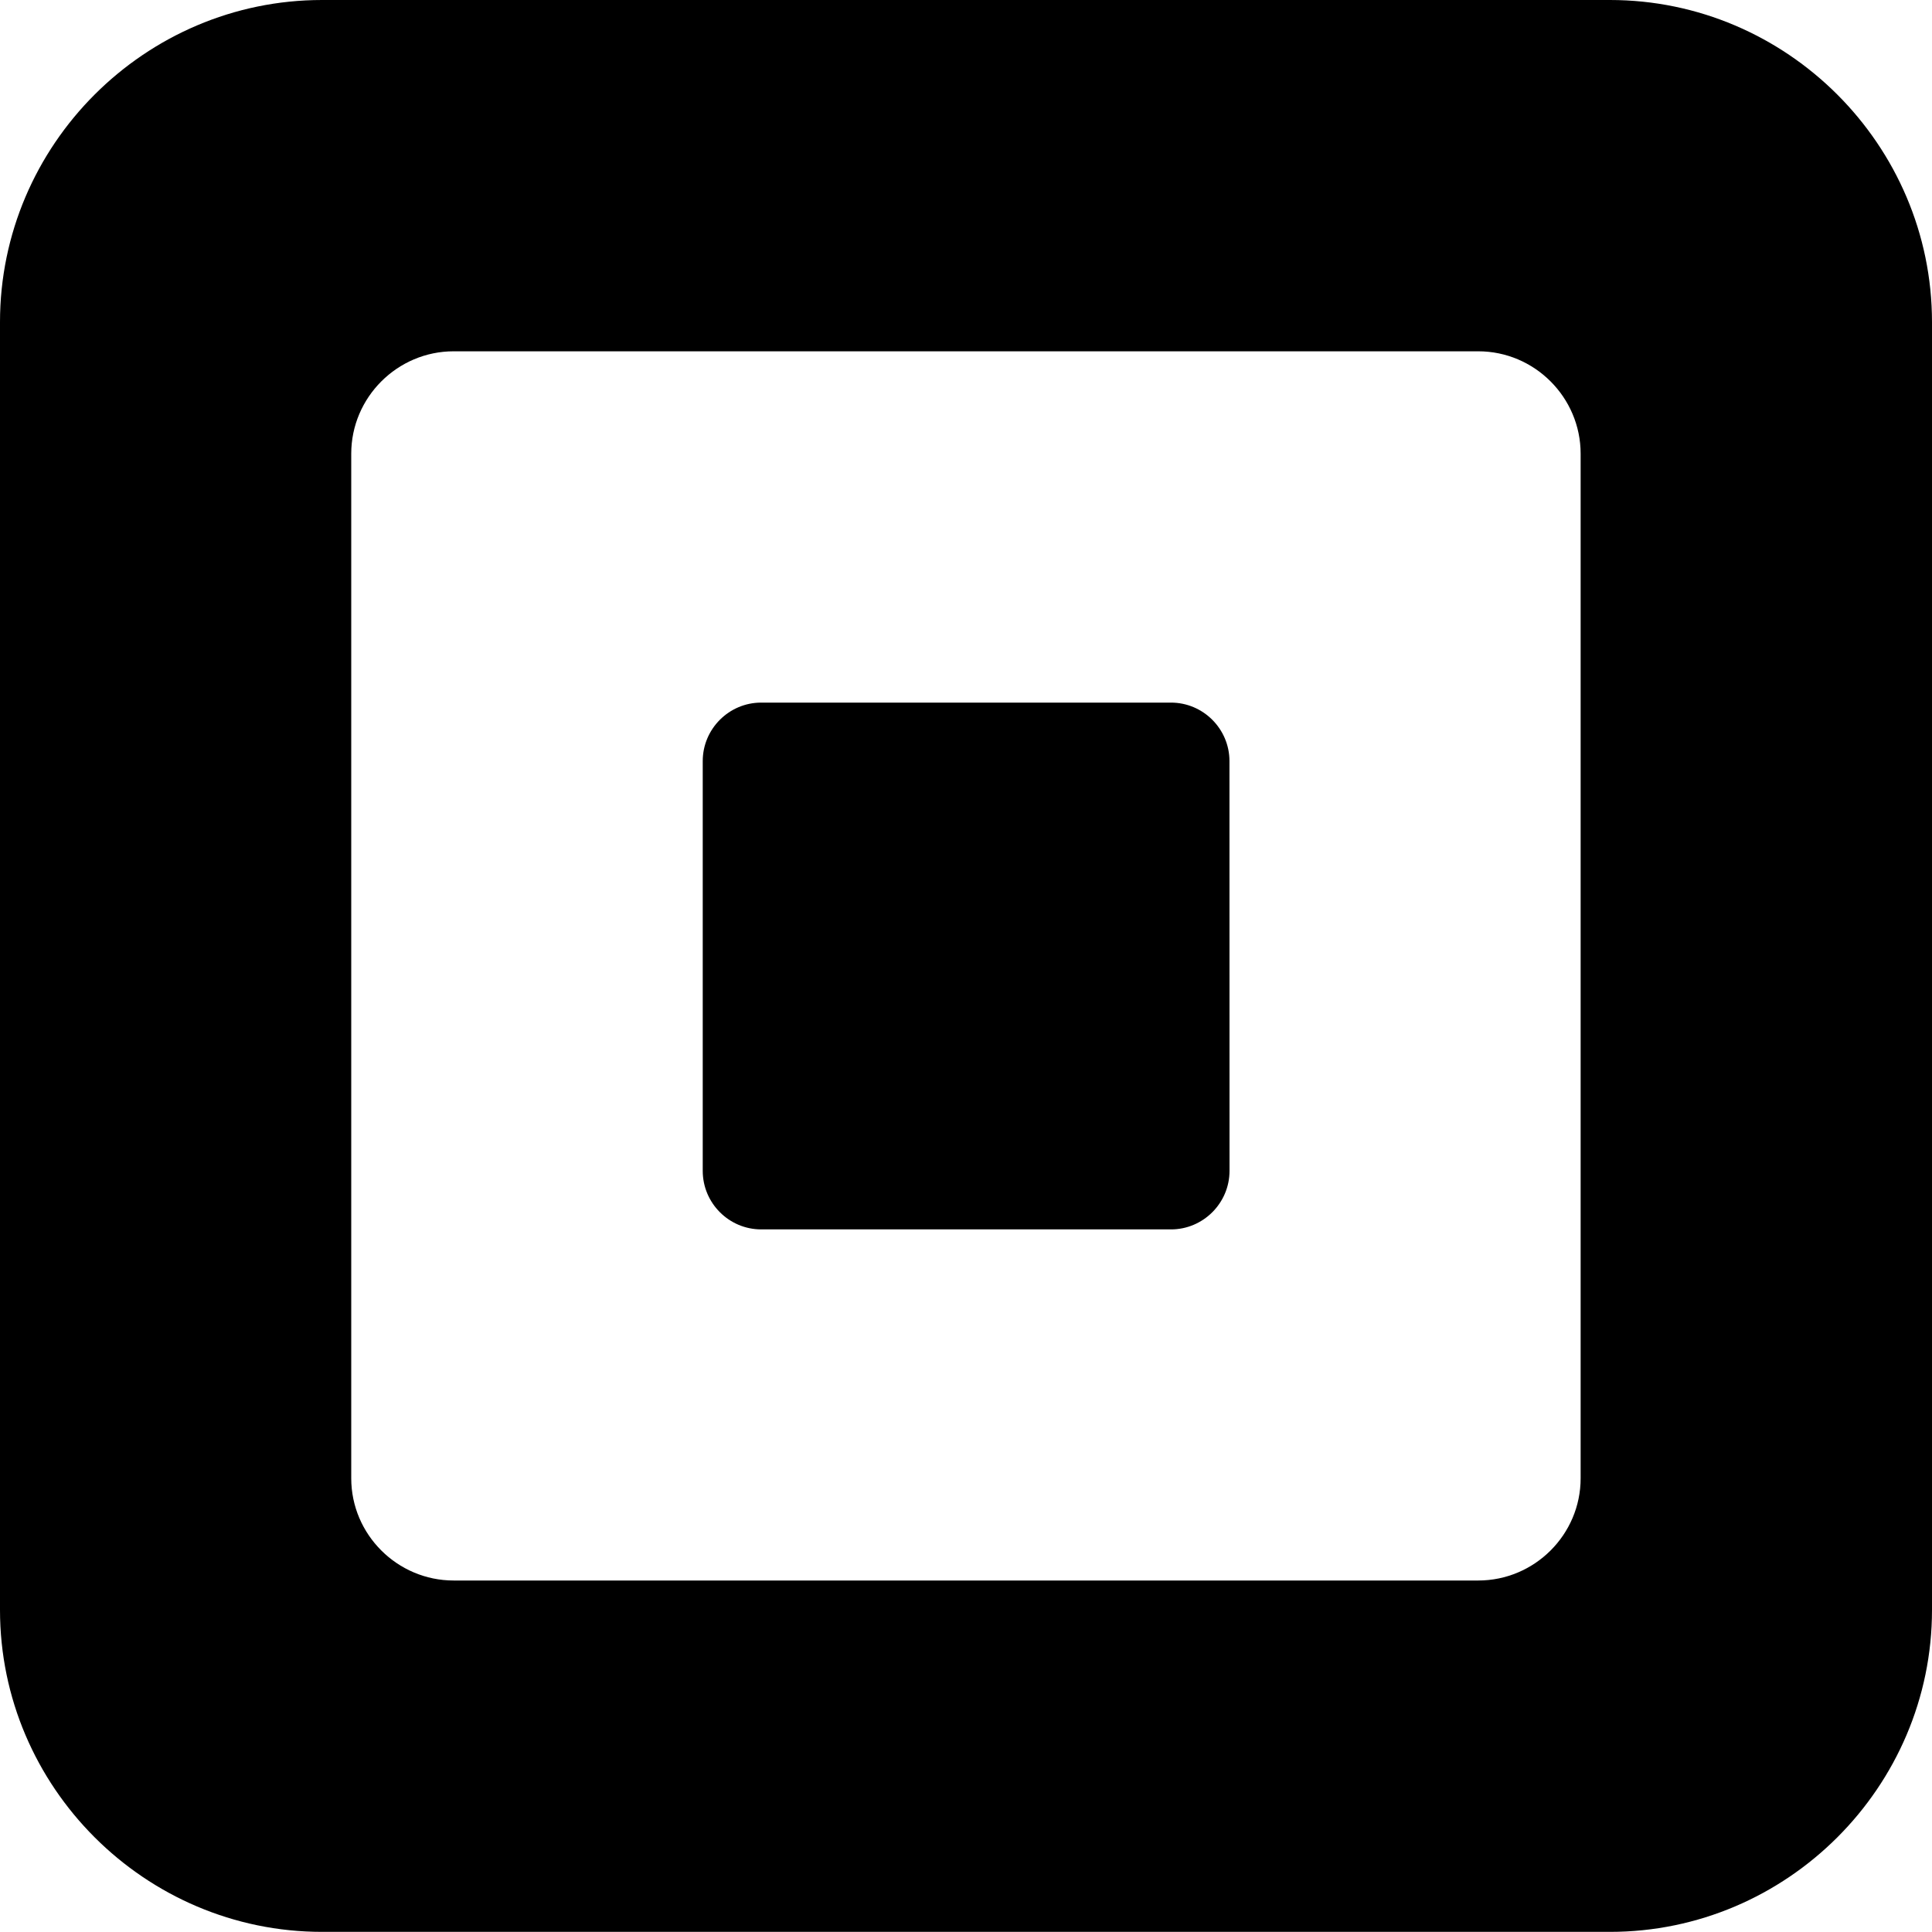
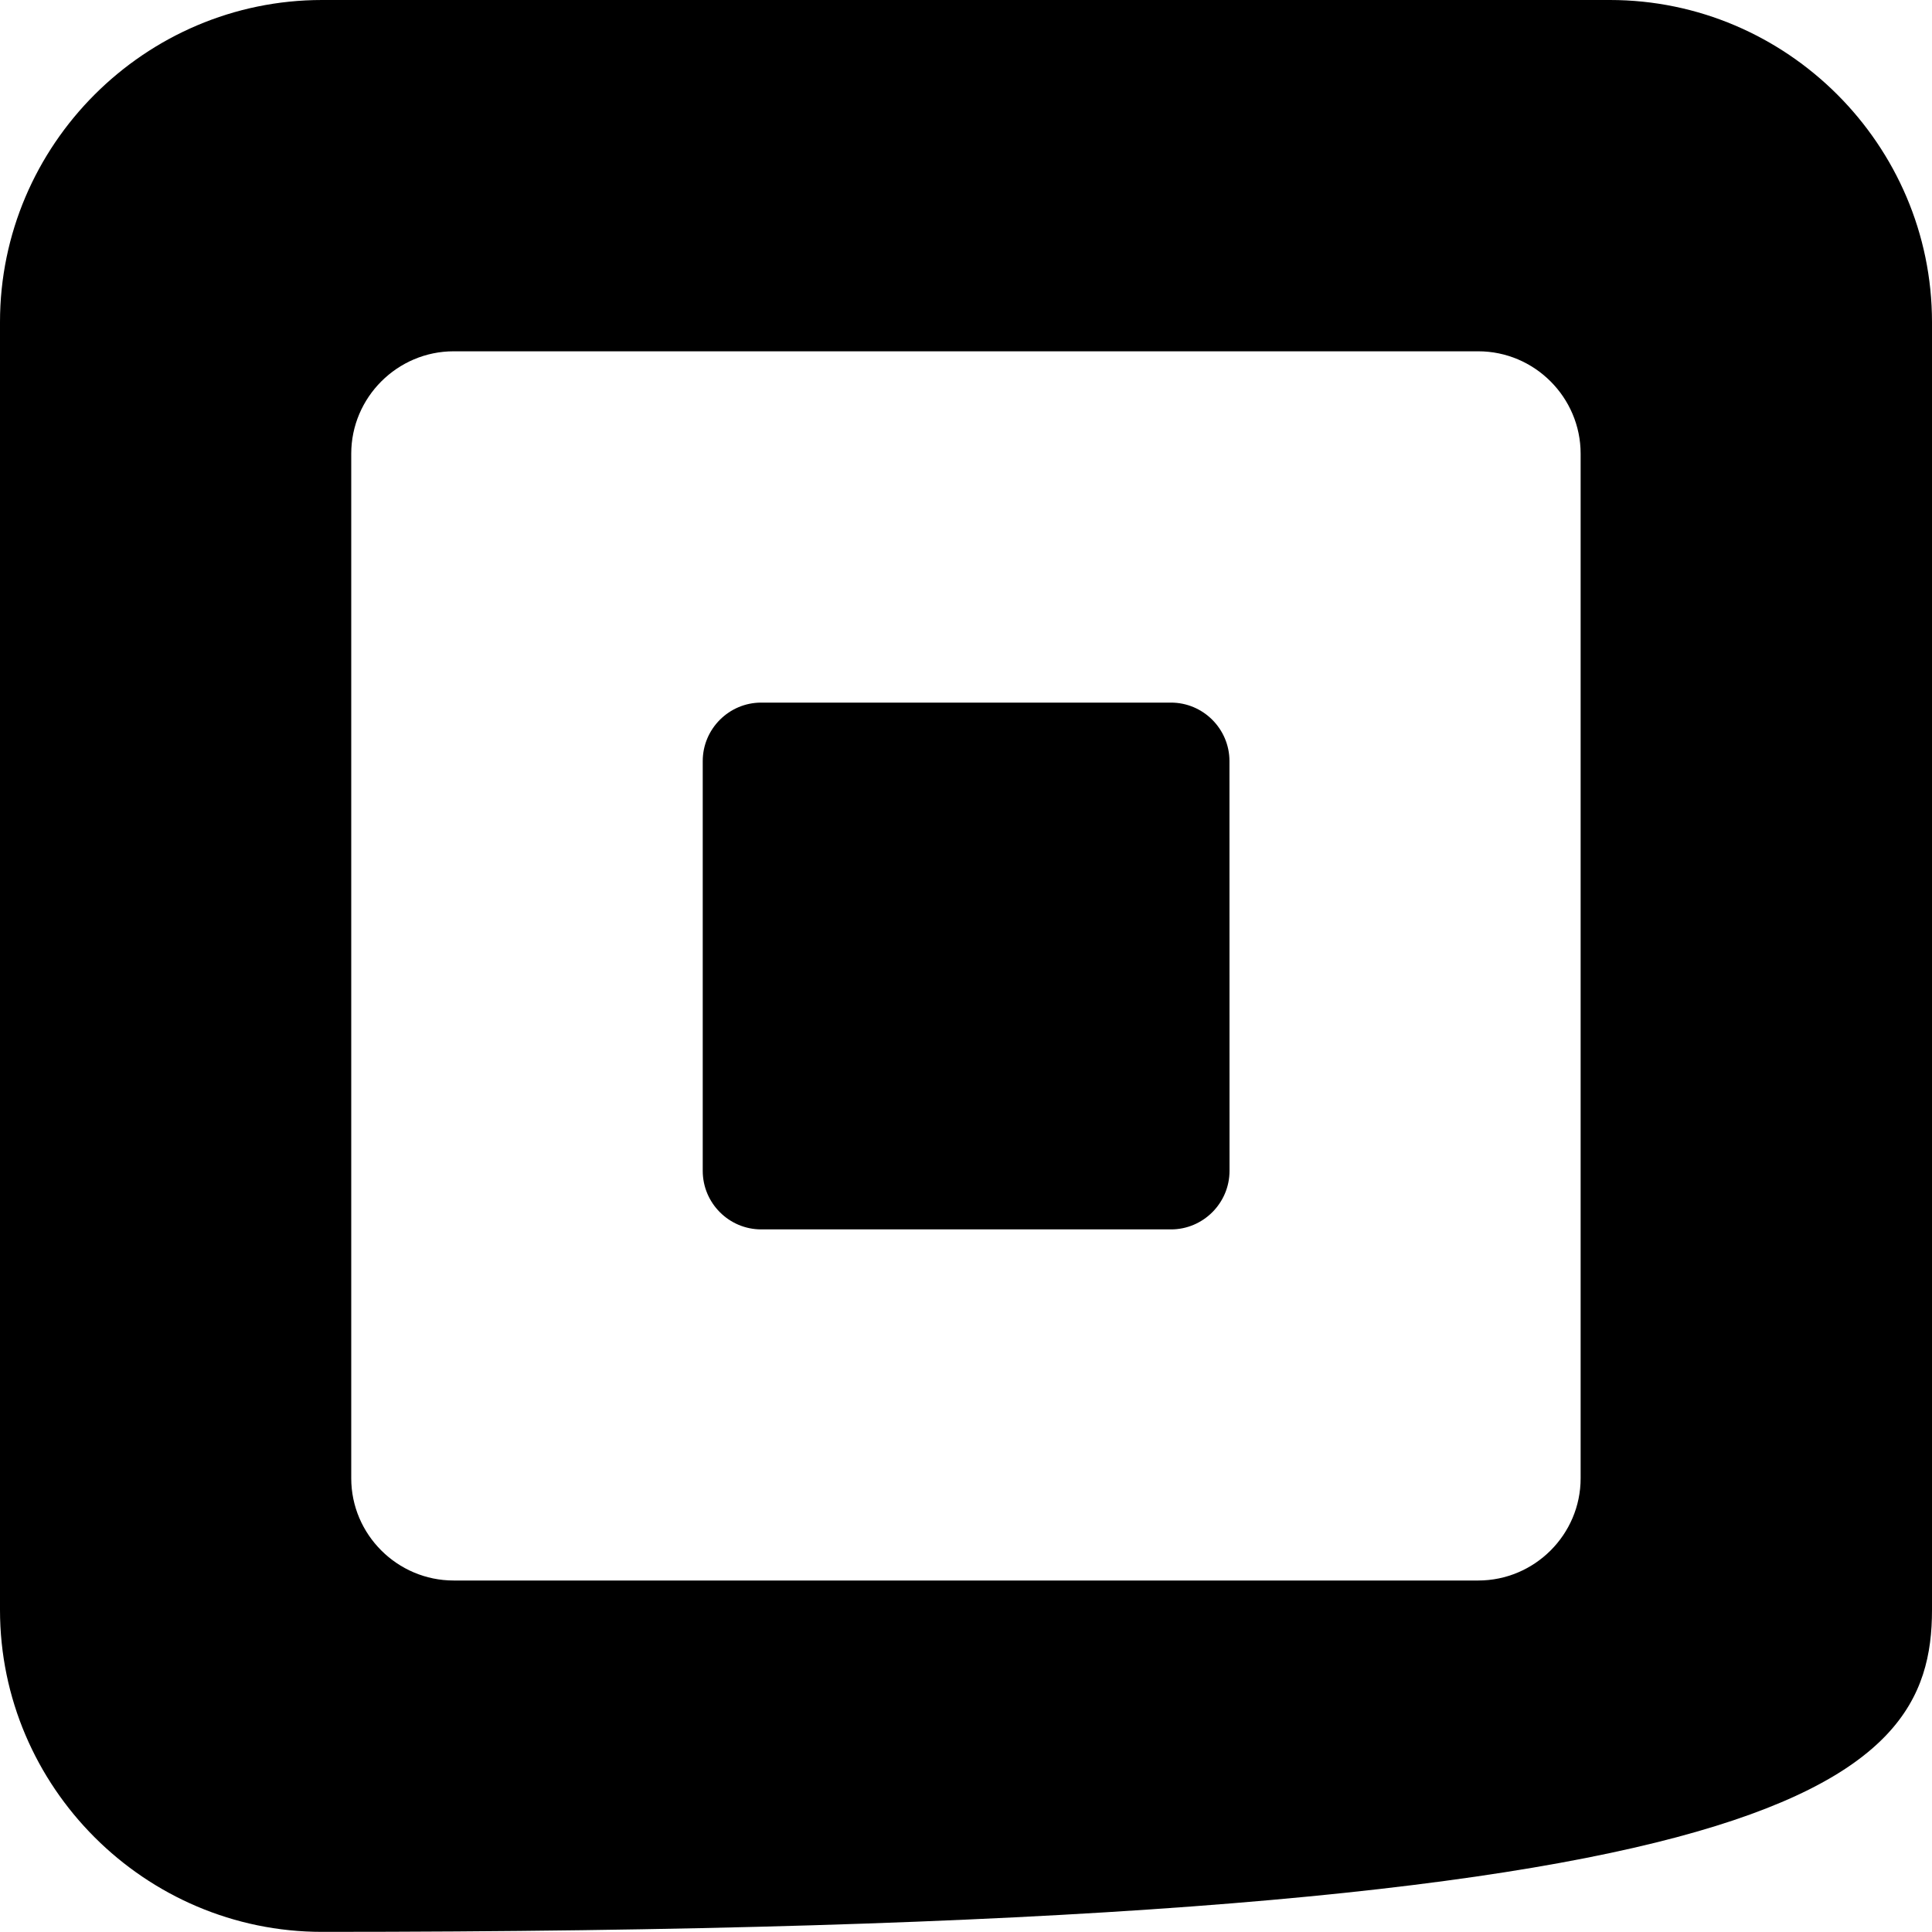
<svg xmlns="http://www.w3.org/2000/svg" width="30" height="30" viewBox="0 0 30 30" fill="none">
-   <path d="M24.999 0H5.001C2.251 0 0 2.25 0 5.001V24.999C0 27.748 2.251 29.998 5.001 29.998H24.999C27.749 29.998 30 27.748 30 24.999V5.001C29.999 2.25 27.748 0 24.999 0ZM24.544 22.955C24.544 23.829 23.829 24.542 22.954 24.542H7.044C6.17 24.542 5.454 23.828 5.454 22.955V7.045C5.454 6.171 6.17 5.455 7.044 5.455H22.954C23.829 5.455 24.544 6.171 24.544 7.045V22.955ZM19.092 18.181C19.092 18.682 18.682 19.09 18.184 19.09H11.82C11.32 19.09 10.912 18.682 10.912 18.181V11.818C10.912 11.318 11.32 10.91 11.82 10.91H18.183C18.682 10.91 19.091 11.318 19.091 11.818L19.092 18.181Z" fill="black" />
+   <path d="M24.999 0H5.001C2.251 0 0 2.25 0 5.001V24.999C0 27.748 2.251 29.998 5.001 29.998C27.749 29.998 30 27.748 30 24.999V5.001C29.999 2.25 27.748 0 24.999 0ZM24.544 22.955C24.544 23.829 23.829 24.542 22.954 24.542H7.044C6.17 24.542 5.454 23.828 5.454 22.955V7.045C5.454 6.171 6.17 5.455 7.044 5.455H22.954C23.829 5.455 24.544 6.171 24.544 7.045V22.955ZM19.092 18.181C19.092 18.682 18.682 19.09 18.184 19.09H11.82C11.32 19.09 10.912 18.682 10.912 18.181V11.818C10.912 11.318 11.32 10.91 11.82 10.91H18.183C18.682 10.91 19.091 11.318 19.091 11.818L19.092 18.181Z" fill="black" />
</svg>